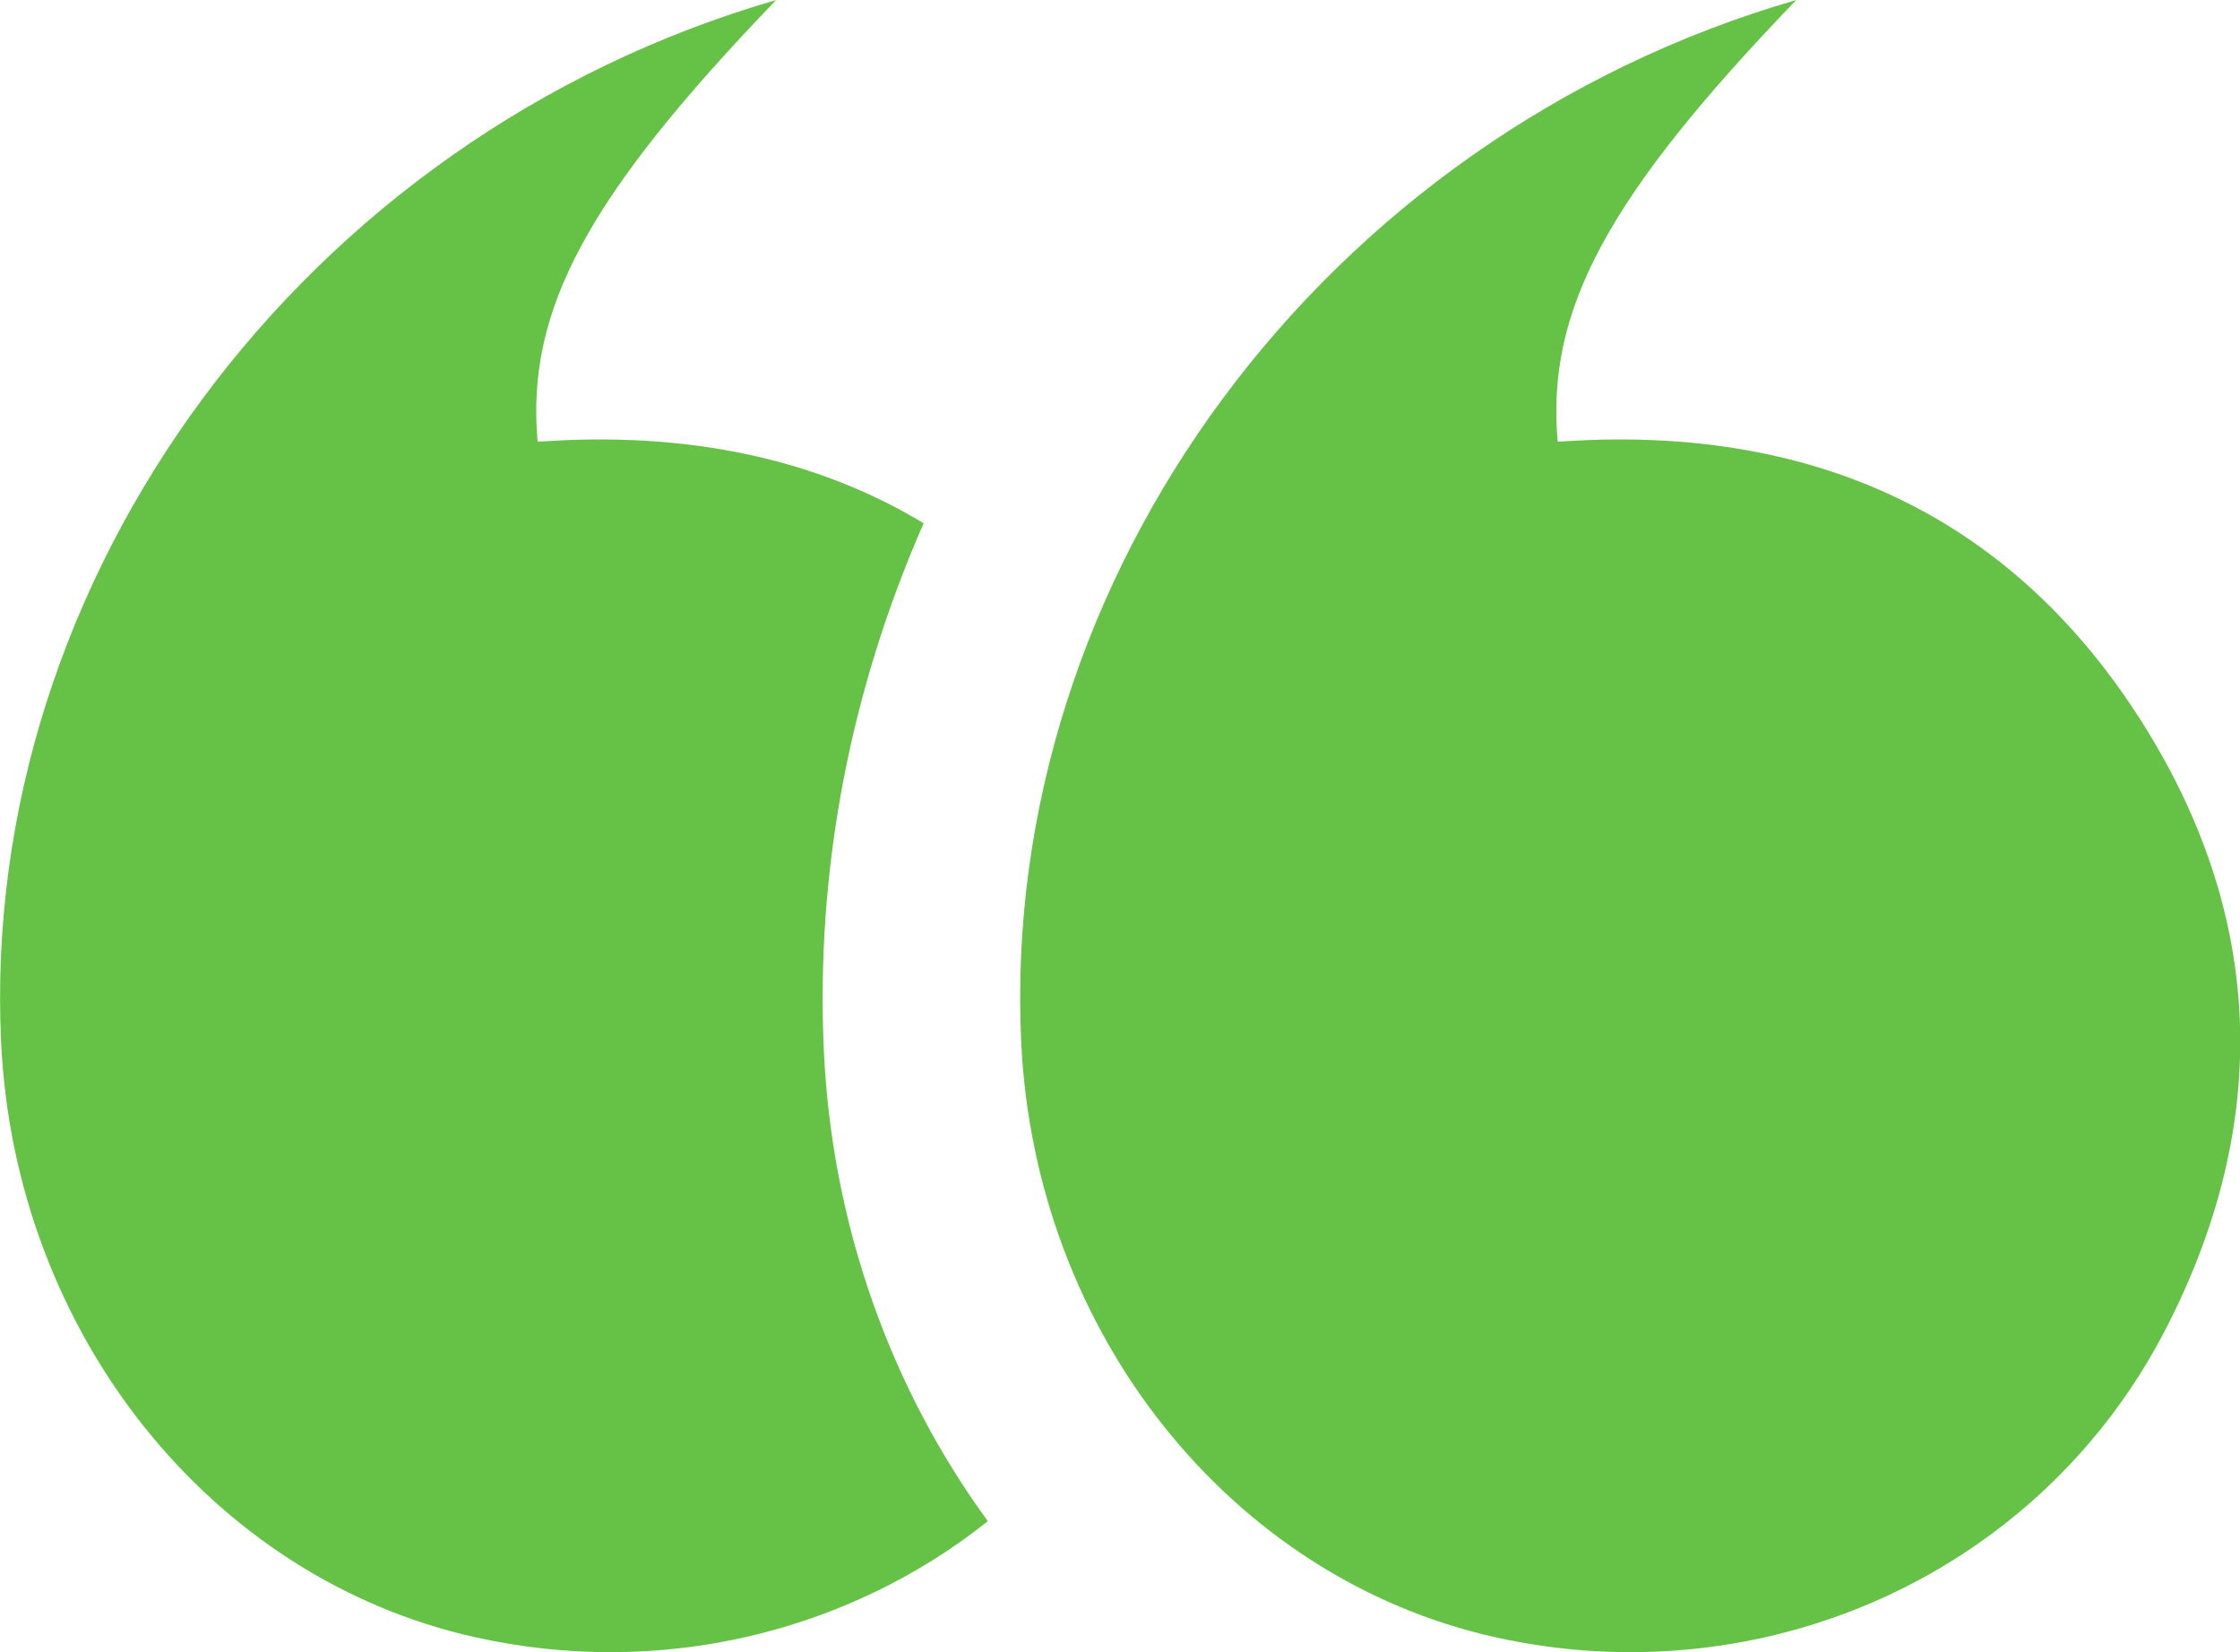
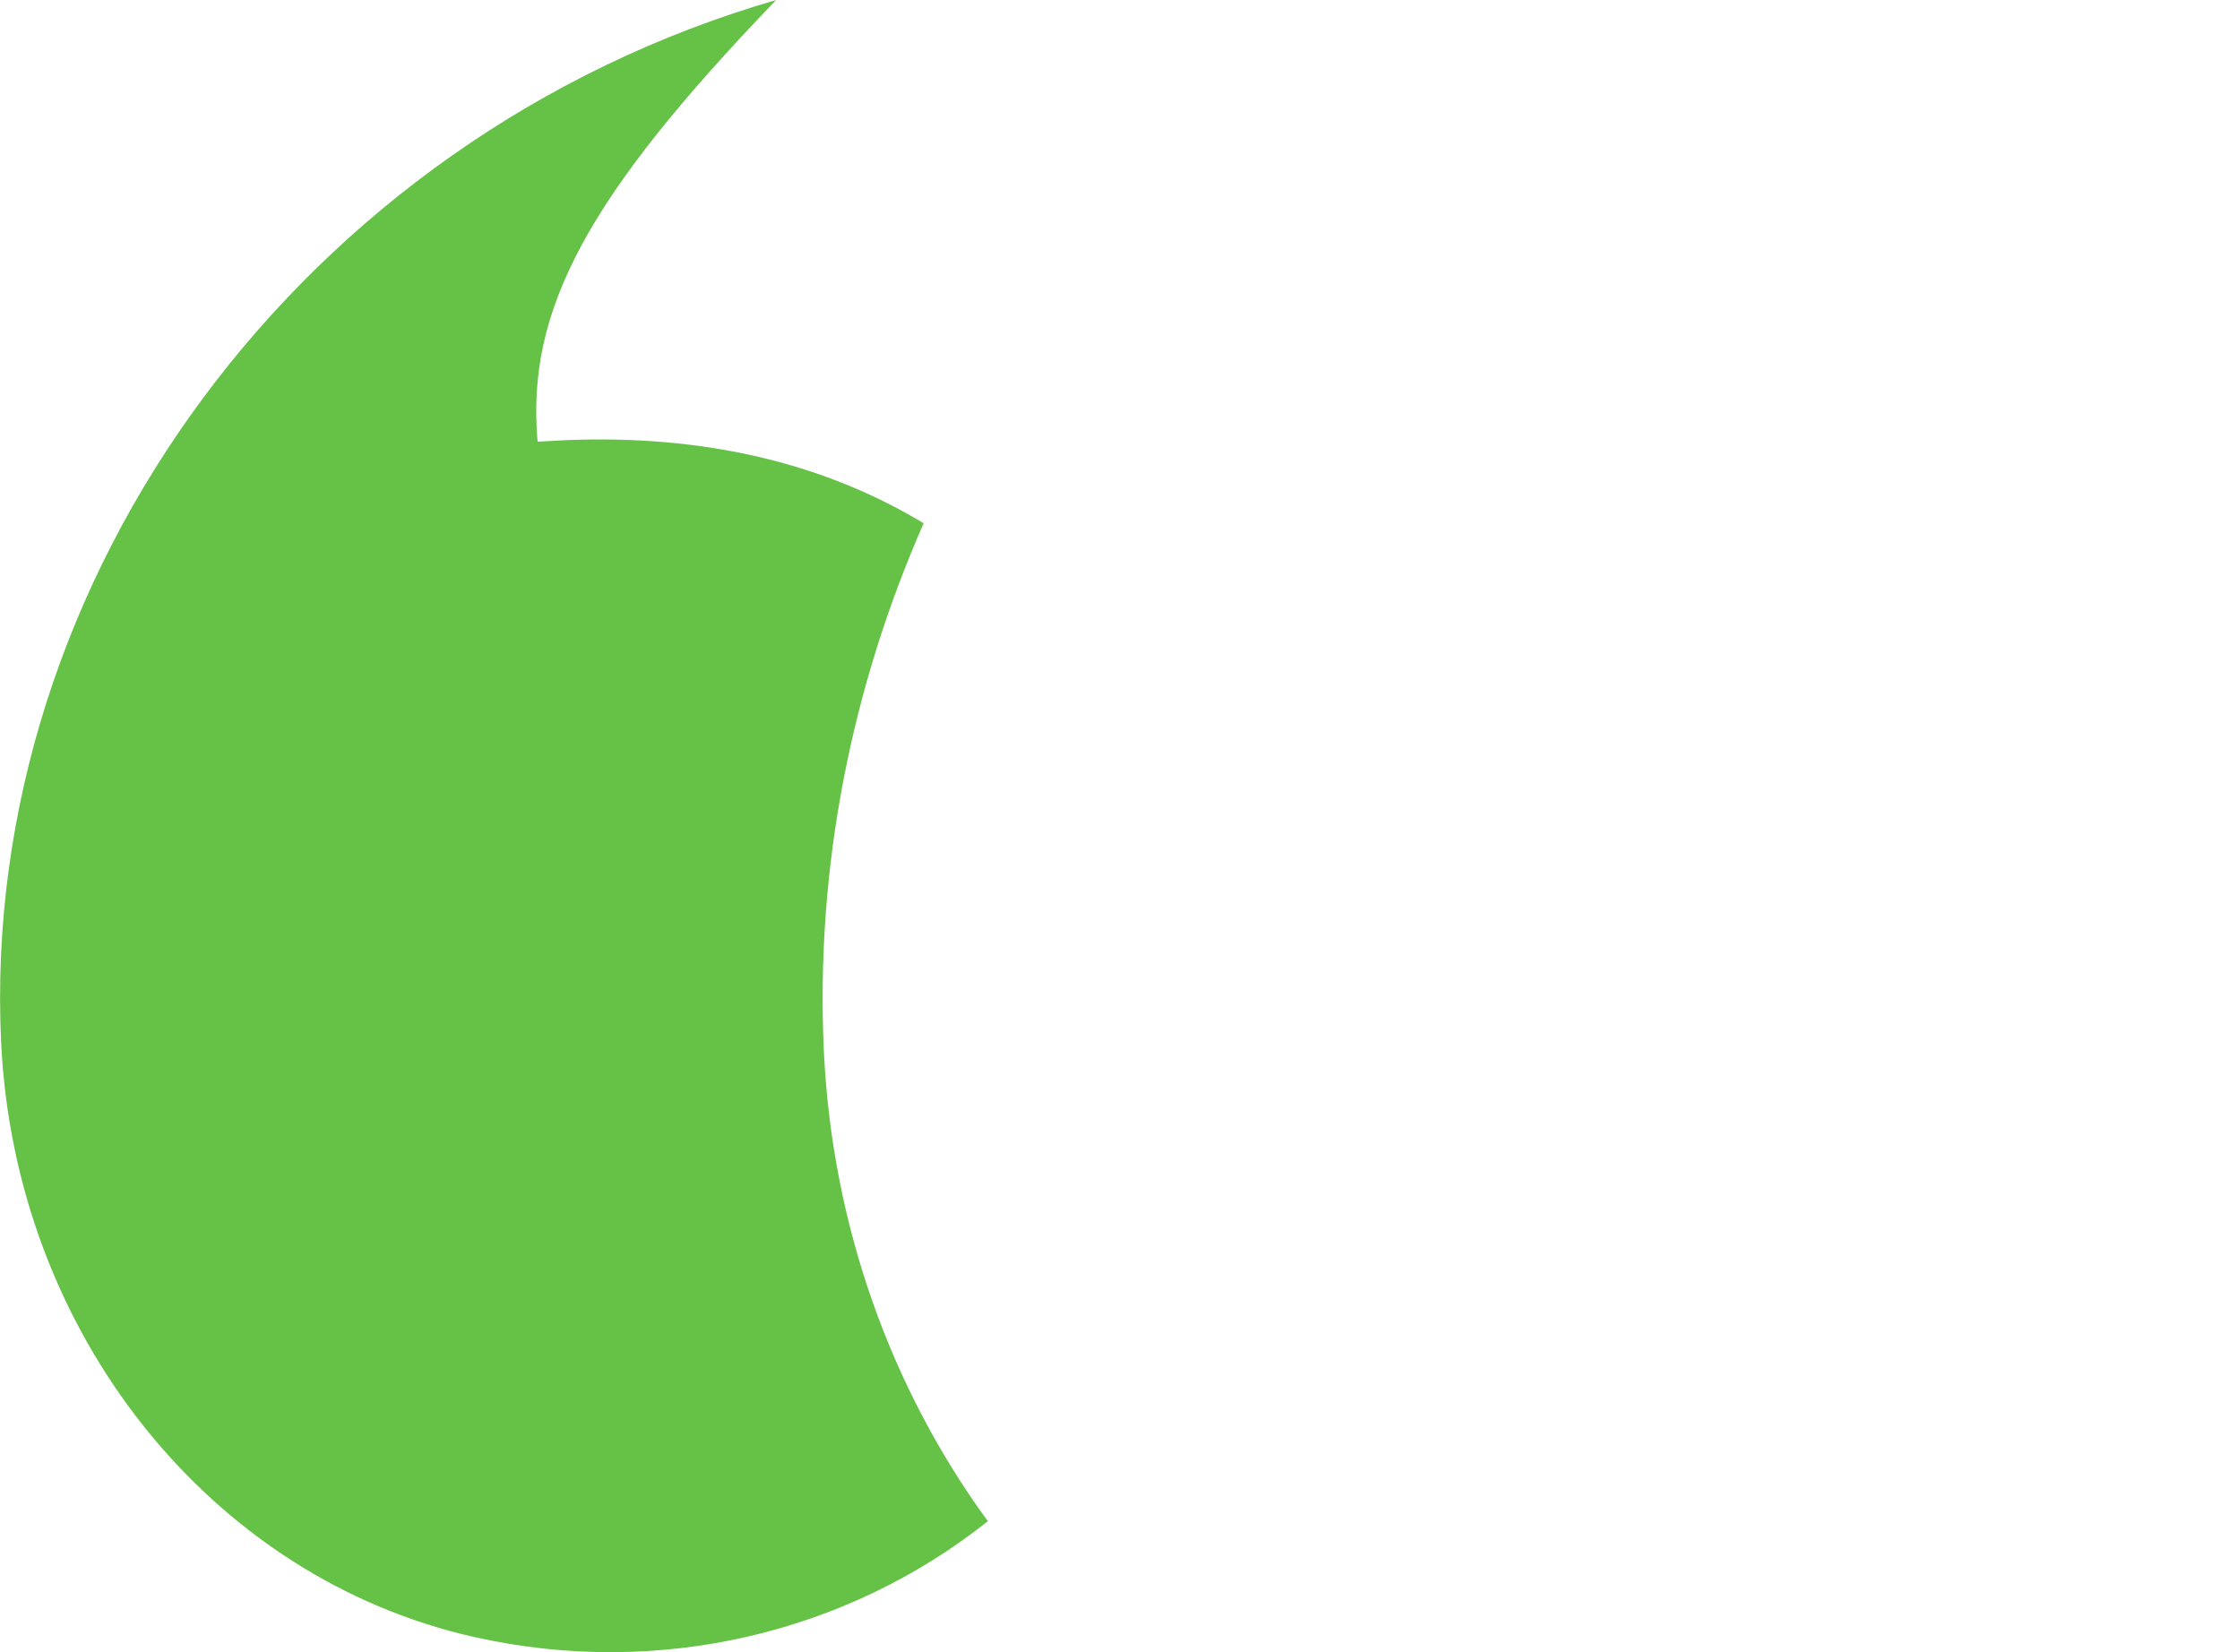
<svg xmlns="http://www.w3.org/2000/svg" id="_레이어_2" data-name="레이어 2" viewBox="0 0 100 73.77">
  <defs>
    <style>
      .cls-1 {
        fill: #65c246;
        fill-rule: evenodd;
        stroke-width: 0px;
      }
    </style>
  </defs>
  <g id="Layer_1" data-name="Layer 1">
    <g>
-       <path class="cls-1" d="m71.49,19.63c-.65.01-1.3.06-1.95.09-.52-5.87,2.2-10.94,10.65-19.72-21.13,6.12-35.58,25.79-34.6,46.53.61,12.97,9.33,23.93,21.16,26.57,12.03,2.68,24.34-2.87,29.95-13.79,4.72-9.18,4.43-18.4-1.11-27.12-5.54-8.72-13.76-12.79-24.09-12.56Z" />
      <path class="cls-1" d="m41.23,23.36c-4.36-2.63-9.49-3.86-15.28-3.73-.65.01-1.3.06-1.95.09-.52-5.87,2.2-10.94,10.65-19.72C13.52,6.12-.93,25.79.05,46.53c.61,12.97,9.33,23.93,21.16,26.57,8.25,1.84,16.63-.2,22.89-5.18-4.3-5.89-6.95-13.15-7.32-20.98-.38-8.21,1.23-16.25,4.46-23.59Z" />
    </g>
  </g>
</svg>